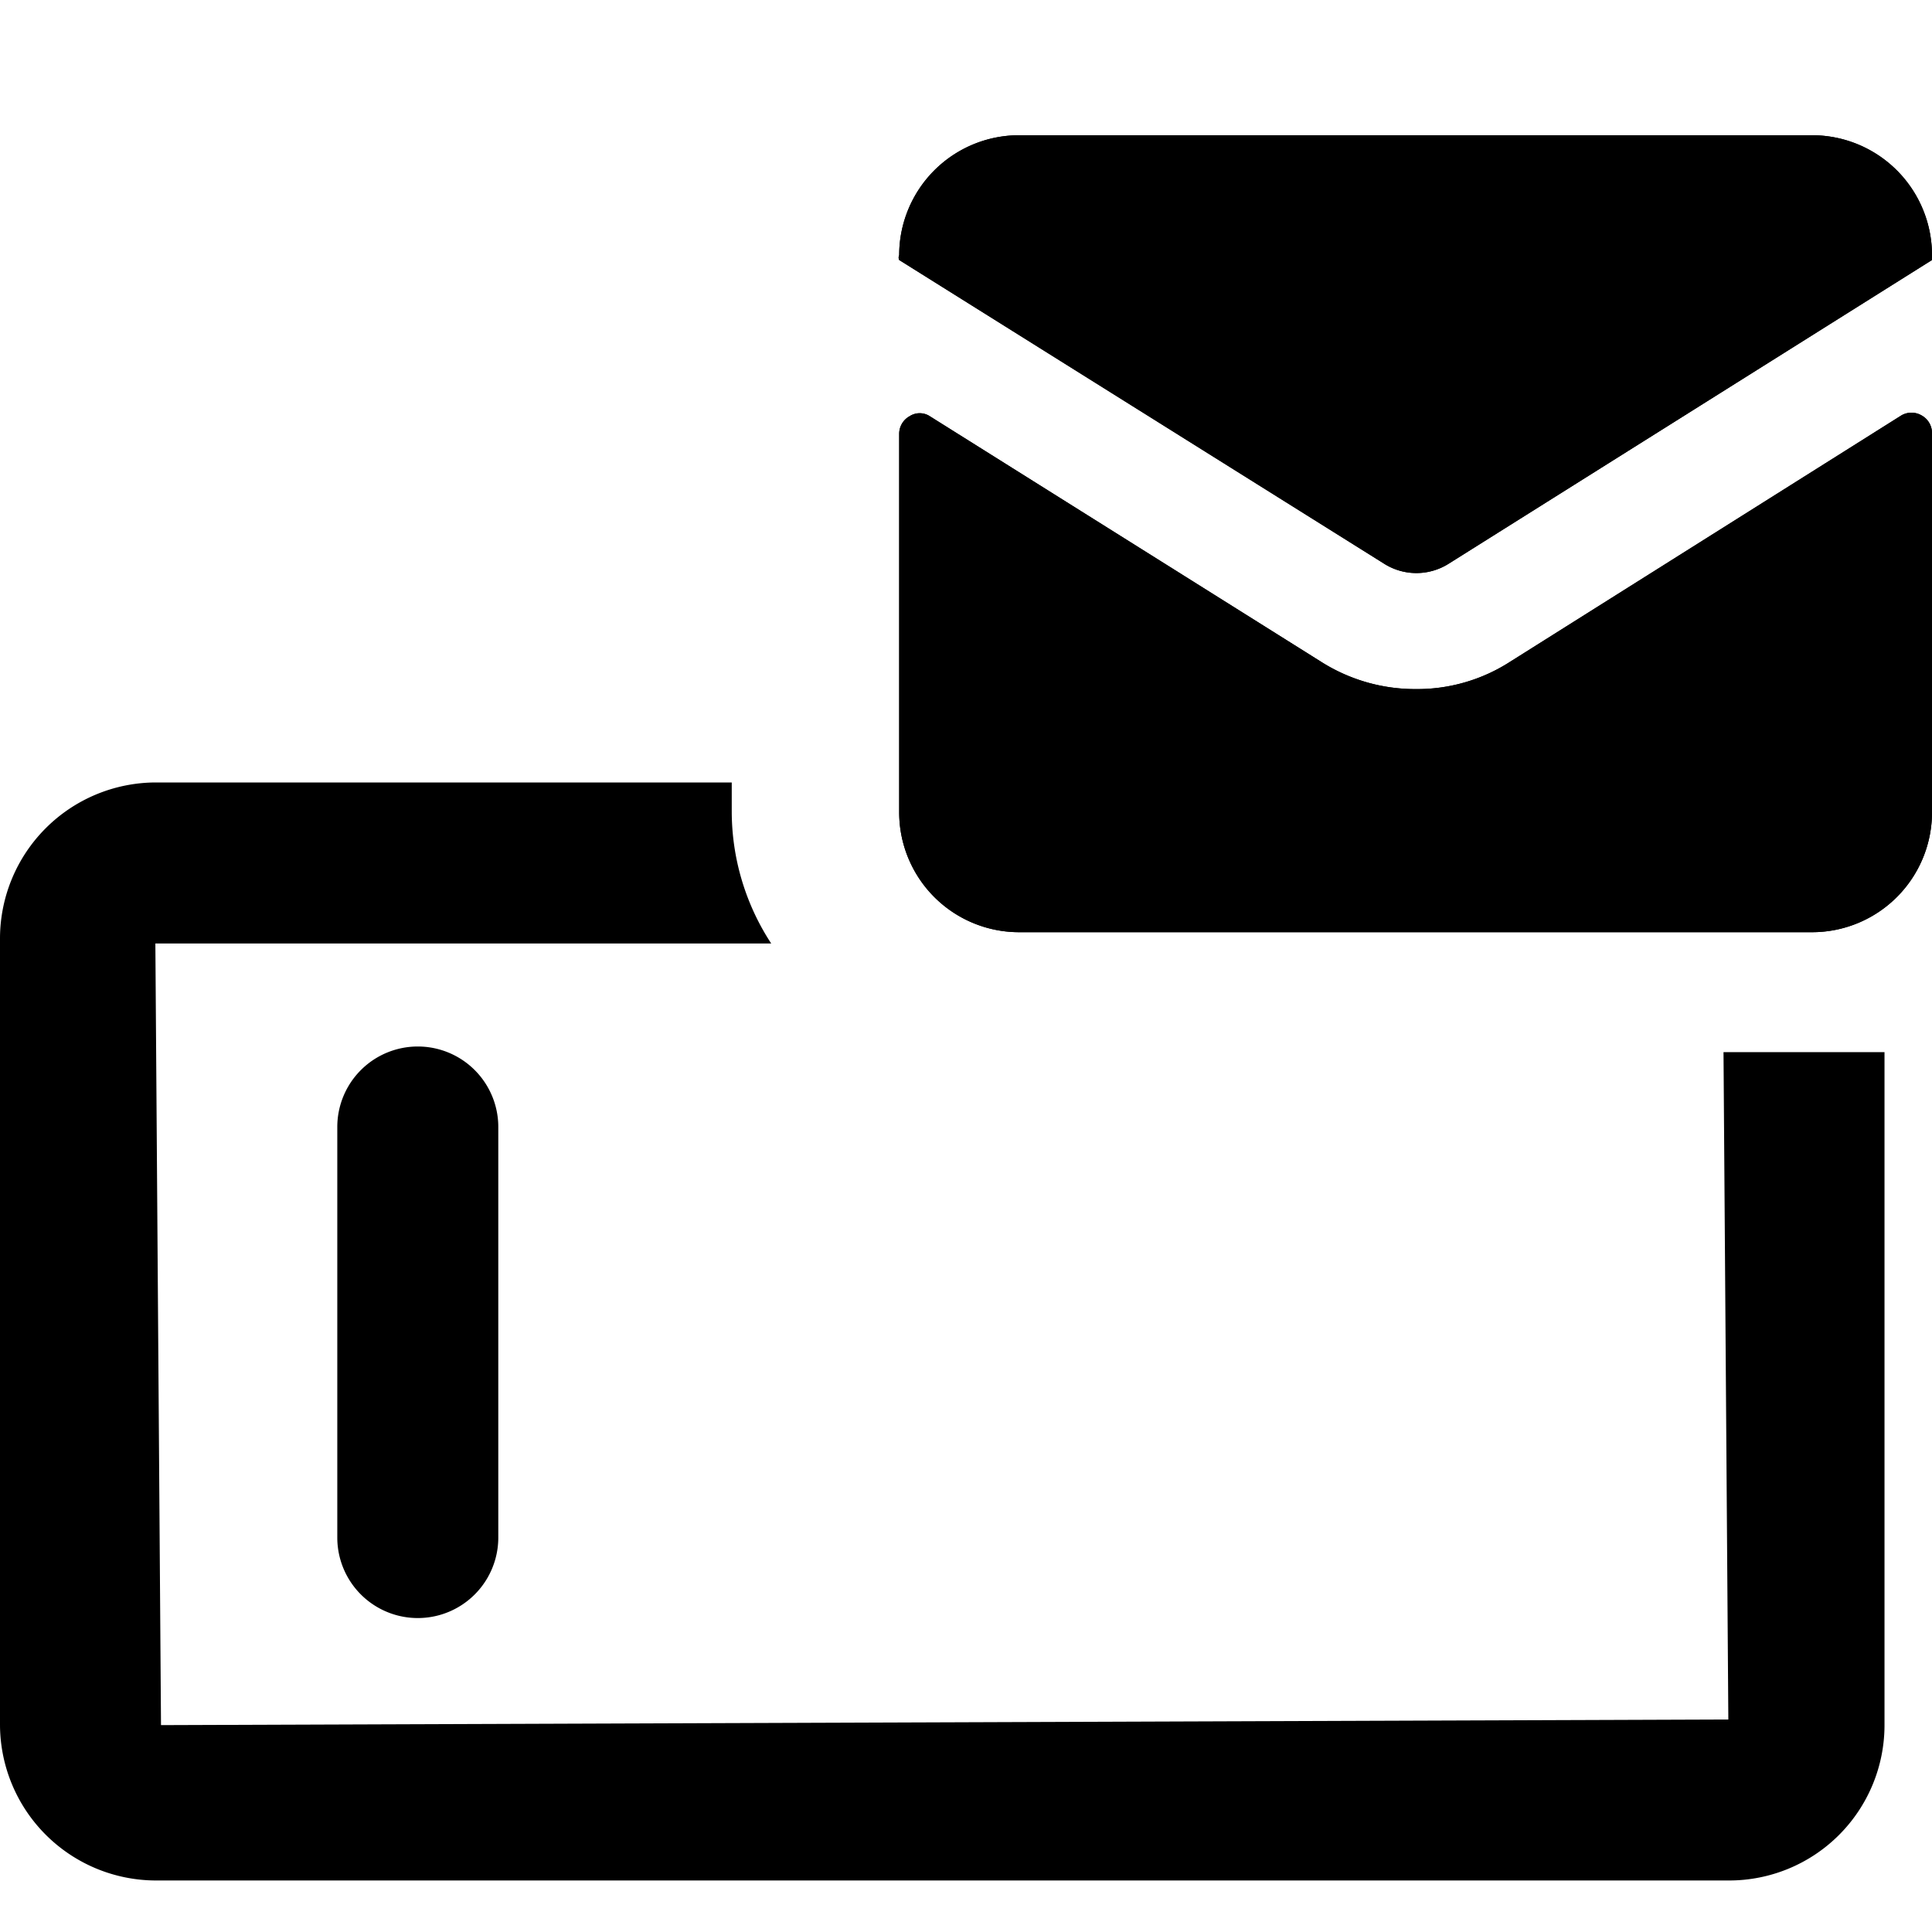
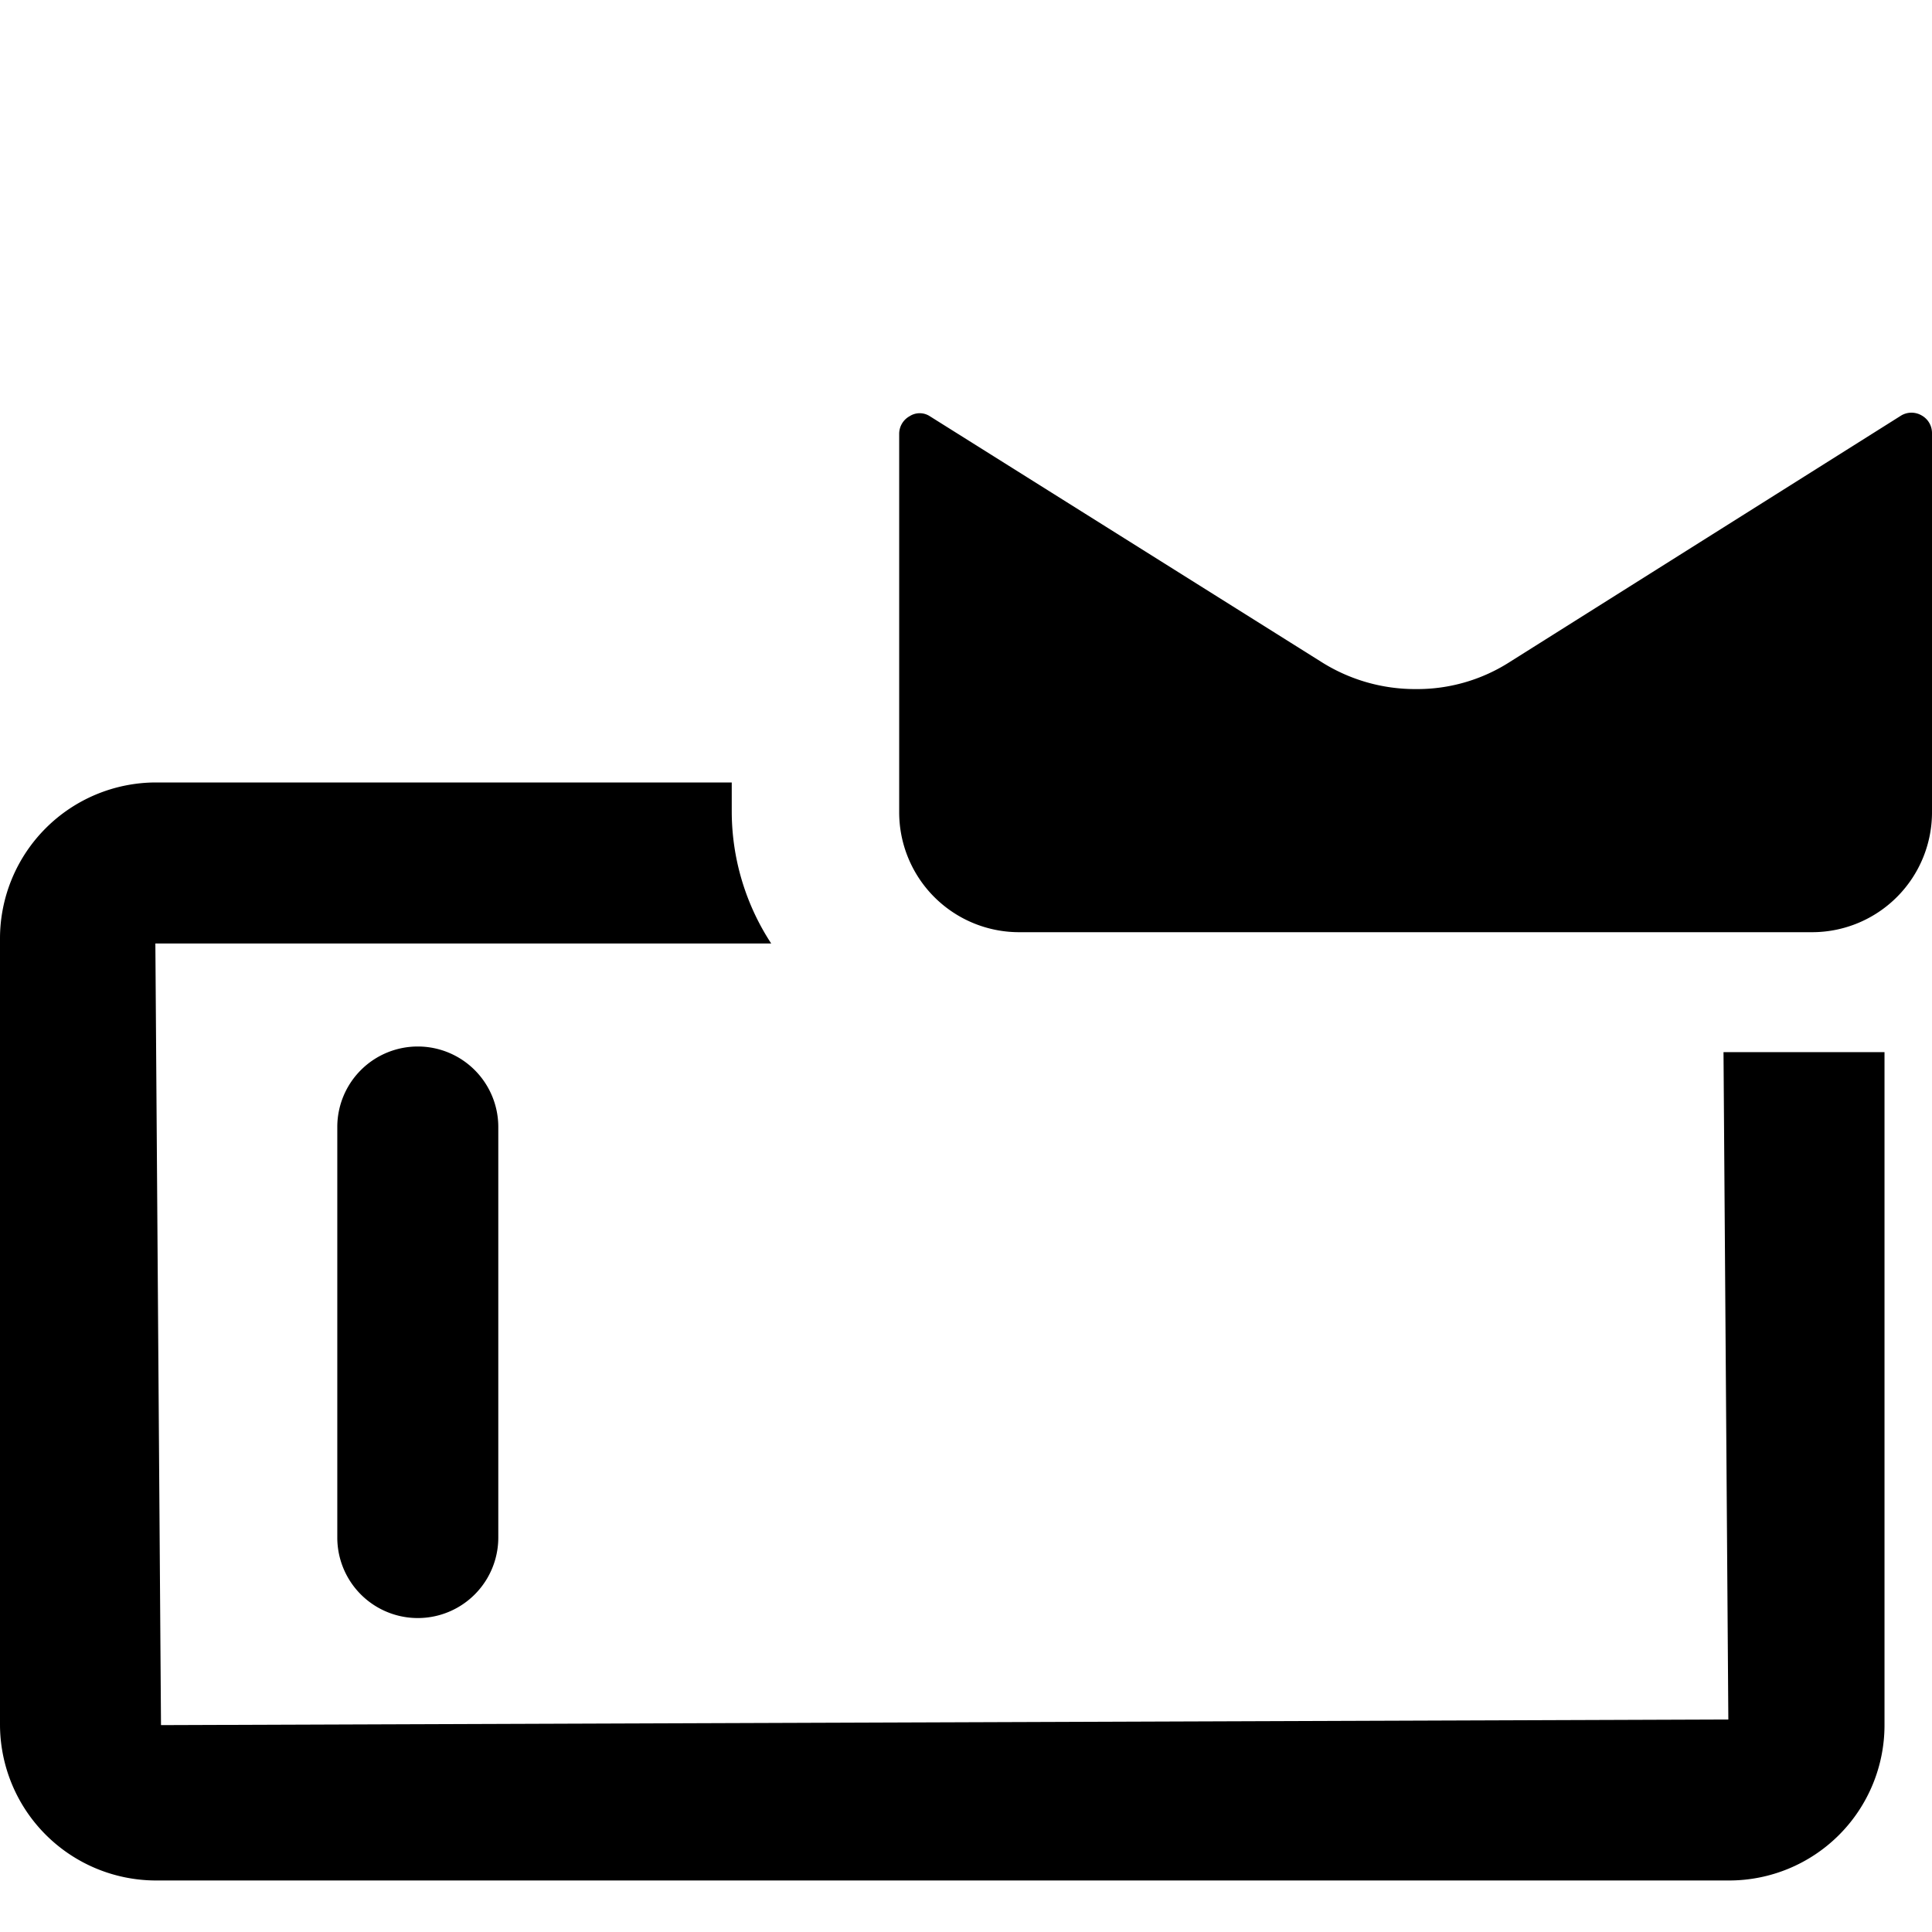
<svg xmlns="http://www.w3.org/2000/svg" viewBox="0 0 24 24">
  <g>
    <path d="M5.19 13a1 1 0 0 0 -1 1v5.1a1 1 0 0 0 2 0V14a1 1 0 0 0 -1 -1Z" fill="#000000" stroke-width="1" />
    <path d="M23.87 5.16a0.25 0.25 0 0 0 -0.25 0l-4.86 3.06a2.13 2.13 0 0 1 -1.17 0.34 2.18 2.18 0 0 1 -1.18 -0.34l-4.86 -3.05a0.23 0.23 0 0 0 -0.25 0 0.25 0.25 0 0 0 -0.13 0.22v4.7a1.49 1.49 0 0 0 1.48 1.49h9.87a1.49 1.49 0 0 0 1.48 -1.5v-4.7a0.25 0.25 0 0 0 -0.13 -0.22Z" fill="#000000" stroke-width="1" />
-     <path d="M17.19 7A0.75 0.75 0 0 0 18 7l6 -3.77a0.06 0.06 0 0 0 0 -0.06 1.49 1.49 0 0 0 -1.48 -1.49h-9.87a1.49 1.49 0 0 0 -1.48 1.49 0.07 0.07 0 0 0 0 0.06Z" fill="#000000" stroke-width="1" />
-     <path d="M23.87 5.16a0.25 0.25 0 0 0 -0.25 0l-4.86 3.06a2.13 2.13 0 0 1 -1.17 0.34 2.18 2.18 0 0 1 -1.18 -0.34l-4.86 -3.05a0.23 0.23 0 0 0 -0.25 0 0.25 0.25 0 0 0 -0.13 0.22v4.7a1.49 1.49 0 0 0 1.48 1.49h9.87a1.49 1.49 0 0 0 1.48 -1.5v-4.7a0.25 0.25 0 0 0 -0.13 -0.22Z" fill="#000000" stroke-width="1" />
    <path d="M23.41 13.07h-2l0.06 8.29L2 21.43l-0.07 -9.71h7.65a3 3 0 0 1 -0.49 -1.64v-0.36H1.93A1.94 1.94 0 0 0 0 11.65v9.78a1.94 1.94 0 0 0 1.93 1.93h19.55a1.93 1.93 0 0 0 1.93 -1.93v-8.36Z" fill="#000000" stroke-width="1" />
-     <path d="M17.19 7A0.75 0.75 0 0 0 18 7l6 -3.77a0.06 0.06 0 0 0 0 -0.06 1.49 1.49 0 0 0 -1.48 -1.49h-9.87a1.49 1.49 0 0 0 -1.48 1.49 0.07 0.07 0 0 0 0 0.06Z" fill="#000000" stroke-width="1" />
  </g>
</svg>